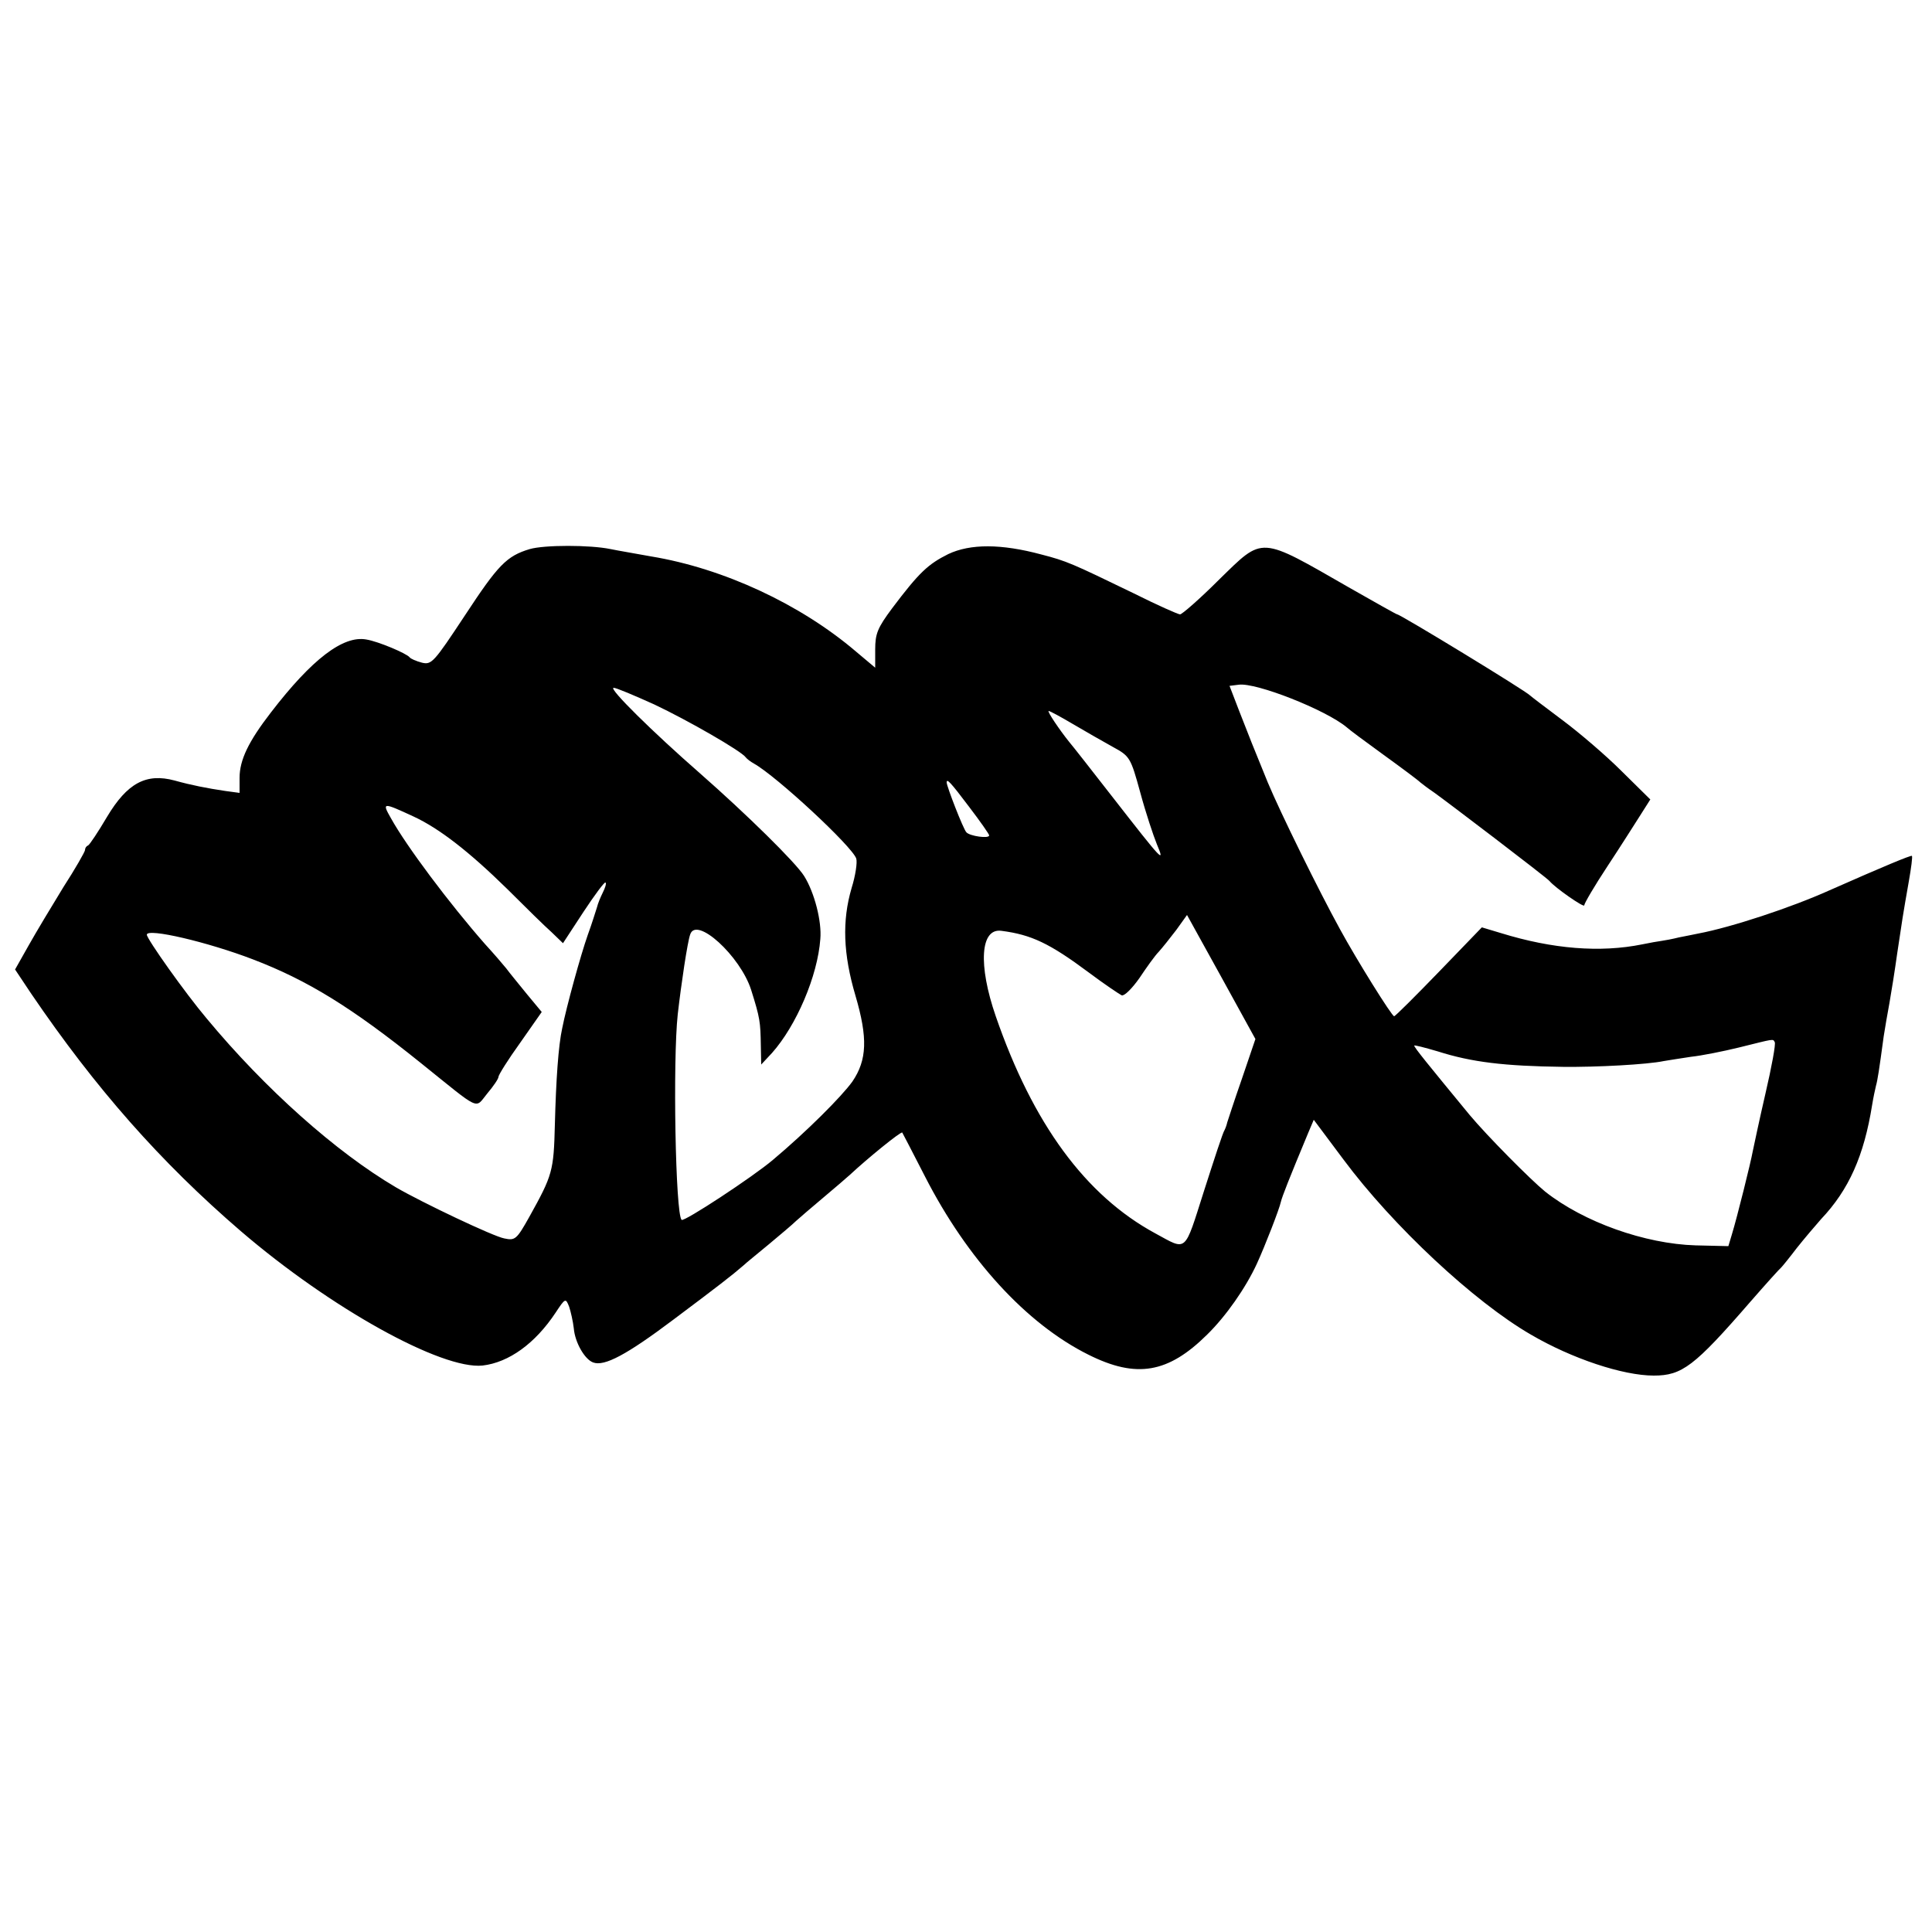
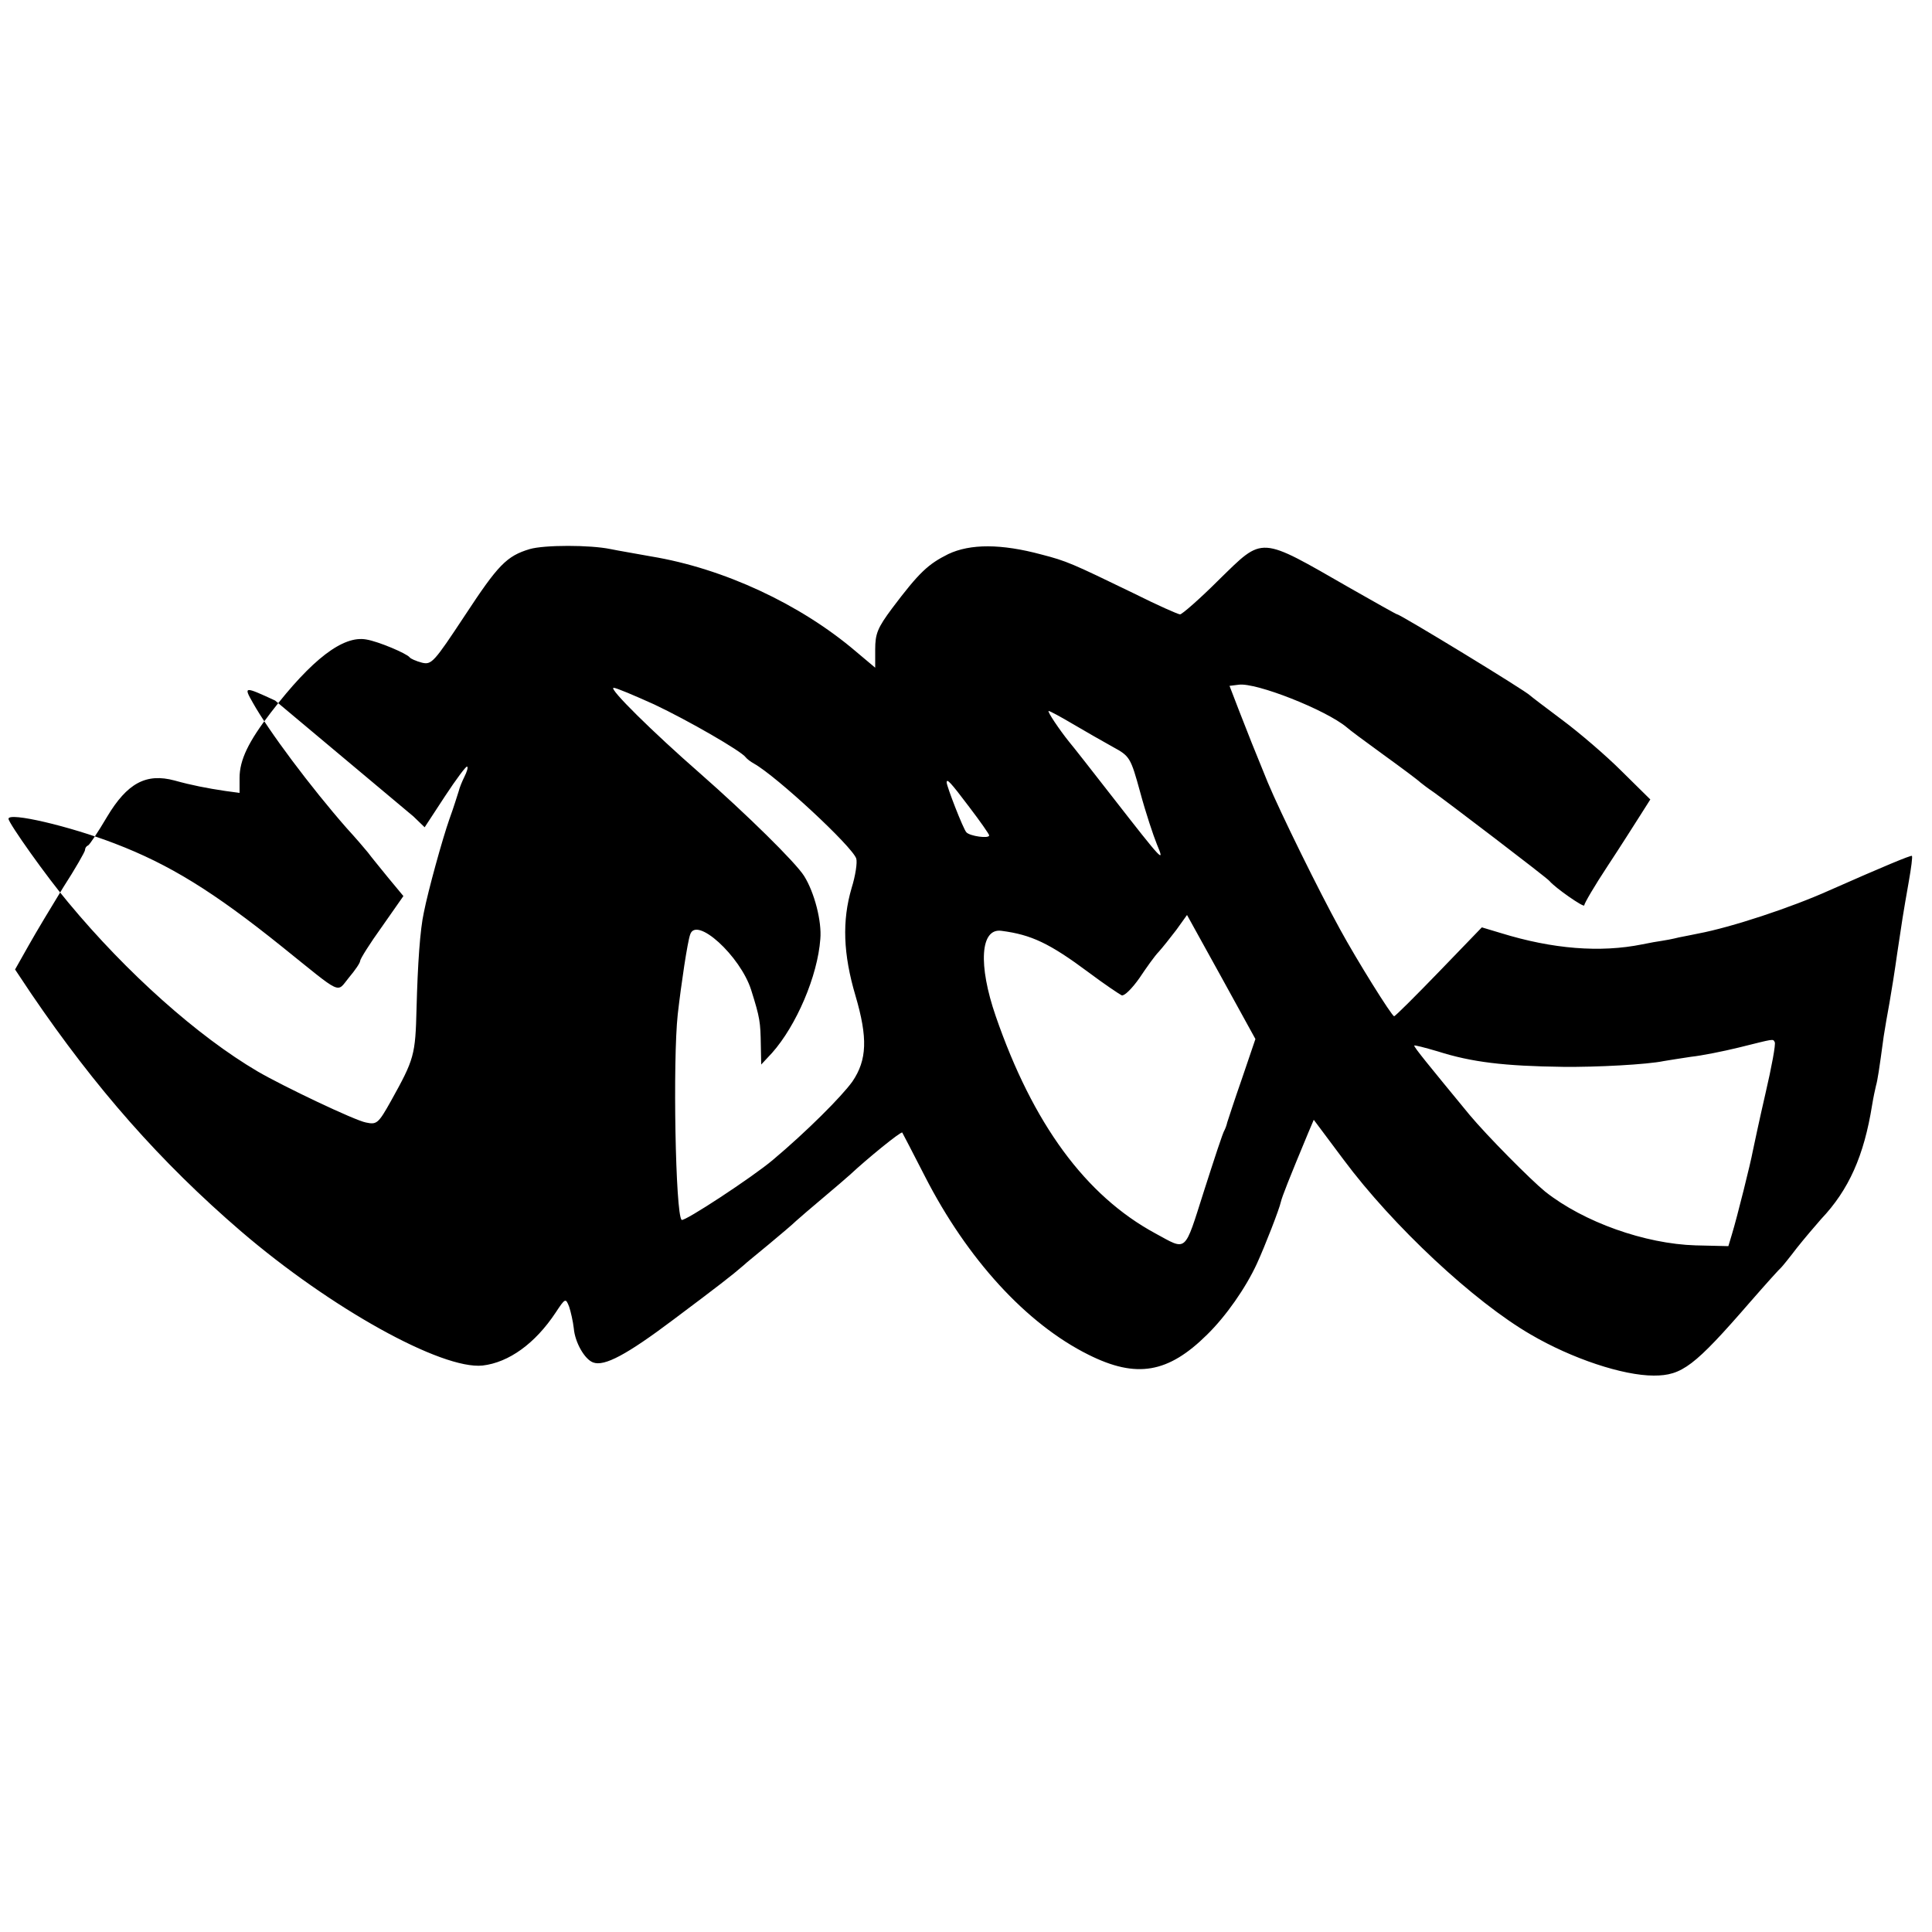
<svg xmlns="http://www.w3.org/2000/svg" version="1.0" width="500pt" height="500pt" viewBox="0 0 500 500" preserveAspectRatio="xMidYMid meet">
  <g transform="translate(0,500) scale(0.1,-0.1)" fill="#000000" stroke="none">
-     <path d="M1371 3579 c-60 -18 -82 -41 -168 -172 -80 -121 -86 -128 -111 -122 -15 4 -29 10 -32 14 -8 10 -81 41 -112 46 -60 11 -141 -51 -247 -189 -58 -75 -81 -123 -81 -169 l0 -39 -37 5 c-47 7 -88 15 -131 27 -74 20 -123 -7 -175 -94 -23 -39 -45 -72 -49 -74 -5 -2 -8 -7 -8 -12 0 -4 -25 -48 -56 -96 -30 -49 -71 -117 -90 -151 l-35 -62 42 -63 c166 -244 334 -435 542 -614 233 -200 520 -359 626 -348 68 8 136 57 189 137 25 38 26 38 35 15 4 -12 10 -38 12 -56 3 -36 28 -80 50 -88 29 -11 87 20 208 111 116 87 151 114 181 140 6 6 36 30 66 55 30 25 62 52 70 60 9 8 40 35 70 60 30 25 61 52 70 60 45 42 131 112 135 109 1 -2 28 -53 59 -114 109 -213 262 -381 423 -461 124 -62 206 -48 307 52 49 48 100 121 129 184 21 46 58 141 62 160 3 13 21 59 71 179 l14 33 77 -103 c128 -172 338 -368 485 -453 106 -62 238 -106 318 -106 73 0 105 24 249 190 41 47 77 87 81 90 3 3 21 25 40 50 19 24 48 58 63 75 72 76 111 164 132 295 3 19 8 42 10 50 4 14 8 39 20 128 3 20 10 60 15 87 5 28 14 85 20 128 13 87 14 95 30 186 6 34 10 64 8 66 -3 2 -75 -28 -213 -89 -100 -45 -255 -96 -340 -112 -11 -2 -33 -7 -50 -10 -16 -4 -37 -8 -45 -9 -8 -1 -31 -5 -50 -9 -109 -22 -232 -12 -365 29 l-50 15 -111 -115 c-61 -63 -113 -115 -116 -115 -6 0 -97 146 -140 225 -54 98 -154 301 -187 380 -42 103 -44 108 -74 185 l-25 65 24 3 c45 6 225 -65 279 -110 5 -5 48 -37 95 -71 47 -34 90 -66 96 -72 6 -5 22 -17 34 -25 30 -21 294 -222 300 -230 15 -18 90 -70 90 -63 0 5 27 51 60 101 33 50 71 110 85 132 l26 41 -75 74 c-40 40 -109 99 -152 131 -44 33 -81 61 -84 64 -11 12 -336 210 -344 210 -2 0 -57 31 -122 68 -237 136 -223 135 -339 22 -50 -50 -96 -90 -101 -90 -5 0 -59 24 -119 54 -161 78 -174 84 -240 101 -104 28 -184 28 -241 1 -52 -26 -75 -47 -145 -140 -38 -51 -44 -66 -44 -107 l0 -47 -50 42 c-143 122 -342 215 -530 246 -38 7 -86 15 -105 19 -53 11 -171 11 -209 0z m322 -402 c87 -41 226 -121 237 -137 3 -4 12 -11 21 -16 59 -33 255 -215 265 -246 3 -10 -2 -44 -12 -76 -25 -85 -22 -171 10 -279 32 -109 30 -166 -8 -222 -28 -39 -119 -130 -206 -203 -52 -44 -230 -161 -236 -155 -16 15 -23 413 -10 532 9 79 25 186 32 206 15 50 130 -55 158 -143 23 -73 24 -83 25 -143 l1 -50 28 30 c63 71 118 199 125 295 4 45 -15 120 -42 163 -22 35 -148 159 -271 267 -119 104 -236 219 -222 220 7 0 54 -20 105 -43z m1084 -51 c32 -19 78 -45 103 -59 44 -24 46 -27 71 -118 14 -52 34 -112 43 -134 22 -52 14 -43 -113 120 -56 72 -107 137 -114 145 -25 31 -58 80 -53 80 3 0 31 -15 63 -34z m-269 -214 c29 -38 52 -71 52 -74 0 -9 -50 -2 -59 8 -8 8 -51 119 -51 129 0 11 9 2 58 -63z m-1438 -25 c67 -31 144 -91 242 -187 47 -47 99 -98 116 -113 l29 -28 53 81 c29 44 55 79 57 76 3 -2 -1 -14 -7 -26 -6 -12 -13 -29 -15 -38 -3 -9 -13 -42 -24 -72 -18 -51 -55 -185 -66 -241 -10 -45 -16 -134 -19 -249 -3 -121 -6 -131 -66 -239 -33 -59 -37 -62 -65 -56 -28 5 -213 93 -280 132 -155 91 -339 255 -490 437 -55 65 -155 206 -155 217 0 18 158 -19 275 -64 141 -54 255 -124 434 -268 158 -127 139 -119 172 -79 16 19 29 38 29 43 0 5 25 45 56 88 l56 80 -39 47 c-21 26 -45 55 -53 66 -8 10 -33 39 -55 63 -93 106 -203 253 -243 325 -24 42 -22 42 58 5z m2144 -679 c-20 -57 -36 -107 -38 -113 -1 -5 -4 -14 -7 -20 -4 -5 -27 -76 -53 -157 -52 -163 -43 -155 -126 -110 -181 98 -317 284 -413 562 -46 133 -40 229 15 221 77 -10 124 -32 226 -108 40 -30 79 -56 85 -59 7 -2 27 18 46 45 18 27 40 58 50 68 9 10 29 35 45 56 l28 39 89 -161 88 -160 -35 -103z m1379 95 c3 -5 -8 -64 -24 -133 -16 -69 -30 -136 -33 -150 -5 -28 -40 -169 -54 -215 l-9 -30 -85 2 c-131 4 -289 60 -389 139 -38 31 -151 145 -196 199 -107 130 -143 174 -143 179 0 2 27 -5 61 -15 88 -28 172 -38 324 -40 87 -1 218 6 261 15 12 2 43 7 70 11 28 3 83 14 124 24 93 23 88 23 93 14z" />
+     <path d="M1371 3579 c-60 -18 -82 -41 -168 -172 -80 -121 -86 -128 -111 -122 -15 4 -29 10 -32 14 -8 10 -81 41 -112 46 -60 11 -141 -51 -247 -189 -58 -75 -81 -123 -81 -169 l0 -39 -37 5 c-47 7 -88 15 -131 27 -74 20 -123 -7 -175 -94 -23 -39 -45 -72 -49 -74 -5 -2 -8 -7 -8 -12 0 -4 -25 -48 -56 -96 -30 -49 -71 -117 -90 -151 l-35 -62 42 -63 c166 -244 334 -435 542 -614 233 -200 520 -359 626 -348 68 8 136 57 189 137 25 38 26 38 35 15 4 -12 10 -38 12 -56 3 -36 28 -80 50 -88 29 -11 87 20 208 111 116 87 151 114 181 140 6 6 36 30 66 55 30 25 62 52 70 60 9 8 40 35 70 60 30 25 61 52 70 60 45 42 131 112 135 109 1 -2 28 -53 59 -114 109 -213 262 -381 423 -461 124 -62 206 -48 307 52 49 48 100 121 129 184 21 46 58 141 62 160 3 13 21 59 71 179 l14 33 77 -103 c128 -172 338 -368 485 -453 106 -62 238 -106 318 -106 73 0 105 24 249 190 41 47 77 87 81 90 3 3 21 25 40 50 19 24 48 58 63 75 72 76 111 164 132 295 3 19 8 42 10 50 4 14 8 39 20 128 3 20 10 60 15 87 5 28 14 85 20 128 13 87 14 95 30 186 6 34 10 64 8 66 -3 2 -75 -28 -213 -89 -100 -45 -255 -96 -340 -112 -11 -2 -33 -7 -50 -10 -16 -4 -37 -8 -45 -9 -8 -1 -31 -5 -50 -9 -109 -22 -232 -12 -365 29 l-50 15 -111 -115 c-61 -63 -113 -115 -116 -115 -6 0 -97 146 -140 225 -54 98 -154 301 -187 380 -42 103 -44 108 -74 185 l-25 65 24 3 c45 6 225 -65 279 -110 5 -5 48 -37 95 -71 47 -34 90 -66 96 -72 6 -5 22 -17 34 -25 30 -21 294 -222 300 -230 15 -18 90 -70 90 -63 0 5 27 51 60 101 33 50 71 110 85 132 l26 41 -75 74 c-40 40 -109 99 -152 131 -44 33 -81 61 -84 64 -11 12 -336 210 -344 210 -2 0 -57 31 -122 68 -237 136 -223 135 -339 22 -50 -50 -96 -90 -101 -90 -5 0 -59 24 -119 54 -161 78 -174 84 -240 101 -104 28 -184 28 -241 1 -52 -26 -75 -47 -145 -140 -38 -51 -44 -66 -44 -107 l0 -47 -50 42 c-143 122 -342 215 -530 246 -38 7 -86 15 -105 19 -53 11 -171 11 -209 0z m322 -402 c87 -41 226 -121 237 -137 3 -4 12 -11 21 -16 59 -33 255 -215 265 -246 3 -10 -2 -44 -12 -76 -25 -85 -22 -171 10 -279 32 -109 30 -166 -8 -222 -28 -39 -119 -130 -206 -203 -52 -44 -230 -161 -236 -155 -16 15 -23 413 -10 532 9 79 25 186 32 206 15 50 130 -55 158 -143 23 -73 24 -83 25 -143 l1 -50 28 30 c63 71 118 199 125 295 4 45 -15 120 -42 163 -22 35 -148 159 -271 267 -119 104 -236 219 -222 220 7 0 54 -20 105 -43z m1084 -51 c32 -19 78 -45 103 -59 44 -24 46 -27 71 -118 14 -52 34 -112 43 -134 22 -52 14 -43 -113 120 -56 72 -107 137 -114 145 -25 31 -58 80 -53 80 3 0 31 -15 63 -34z m-269 -214 c29 -38 52 -71 52 -74 0 -9 -50 -2 -59 8 -8 8 -51 119 -51 129 0 11 9 2 58 -63z m-1438 -25 l29 -28 53 81 c29 44 55 79 57 76 3 -2 -1 -14 -7 -26 -6 -12 -13 -29 -15 -38 -3 -9 -13 -42 -24 -72 -18 -51 -55 -185 -66 -241 -10 -45 -16 -134 -19 -249 -3 -121 -6 -131 -66 -239 -33 -59 -37 -62 -65 -56 -28 5 -213 93 -280 132 -155 91 -339 255 -490 437 -55 65 -155 206 -155 217 0 18 158 -19 275 -64 141 -54 255 -124 434 -268 158 -127 139 -119 172 -79 16 19 29 38 29 43 0 5 25 45 56 88 l56 80 -39 47 c-21 26 -45 55 -53 66 -8 10 -33 39 -55 63 -93 106 -203 253 -243 325 -24 42 -22 42 58 5z m2144 -679 c-20 -57 -36 -107 -38 -113 -1 -5 -4 -14 -7 -20 -4 -5 -27 -76 -53 -157 -52 -163 -43 -155 -126 -110 -181 98 -317 284 -413 562 -46 133 -40 229 15 221 77 -10 124 -32 226 -108 40 -30 79 -56 85 -59 7 -2 27 18 46 45 18 27 40 58 50 68 9 10 29 35 45 56 l28 39 89 -161 88 -160 -35 -103z m1379 95 c3 -5 -8 -64 -24 -133 -16 -69 -30 -136 -33 -150 -5 -28 -40 -169 -54 -215 l-9 -30 -85 2 c-131 4 -289 60 -389 139 -38 31 -151 145 -196 199 -107 130 -143 174 -143 179 0 2 27 -5 61 -15 88 -28 172 -38 324 -40 87 -1 218 6 261 15 12 2 43 7 70 11 28 3 83 14 124 24 93 23 88 23 93 14z" />
  </g>
</svg>